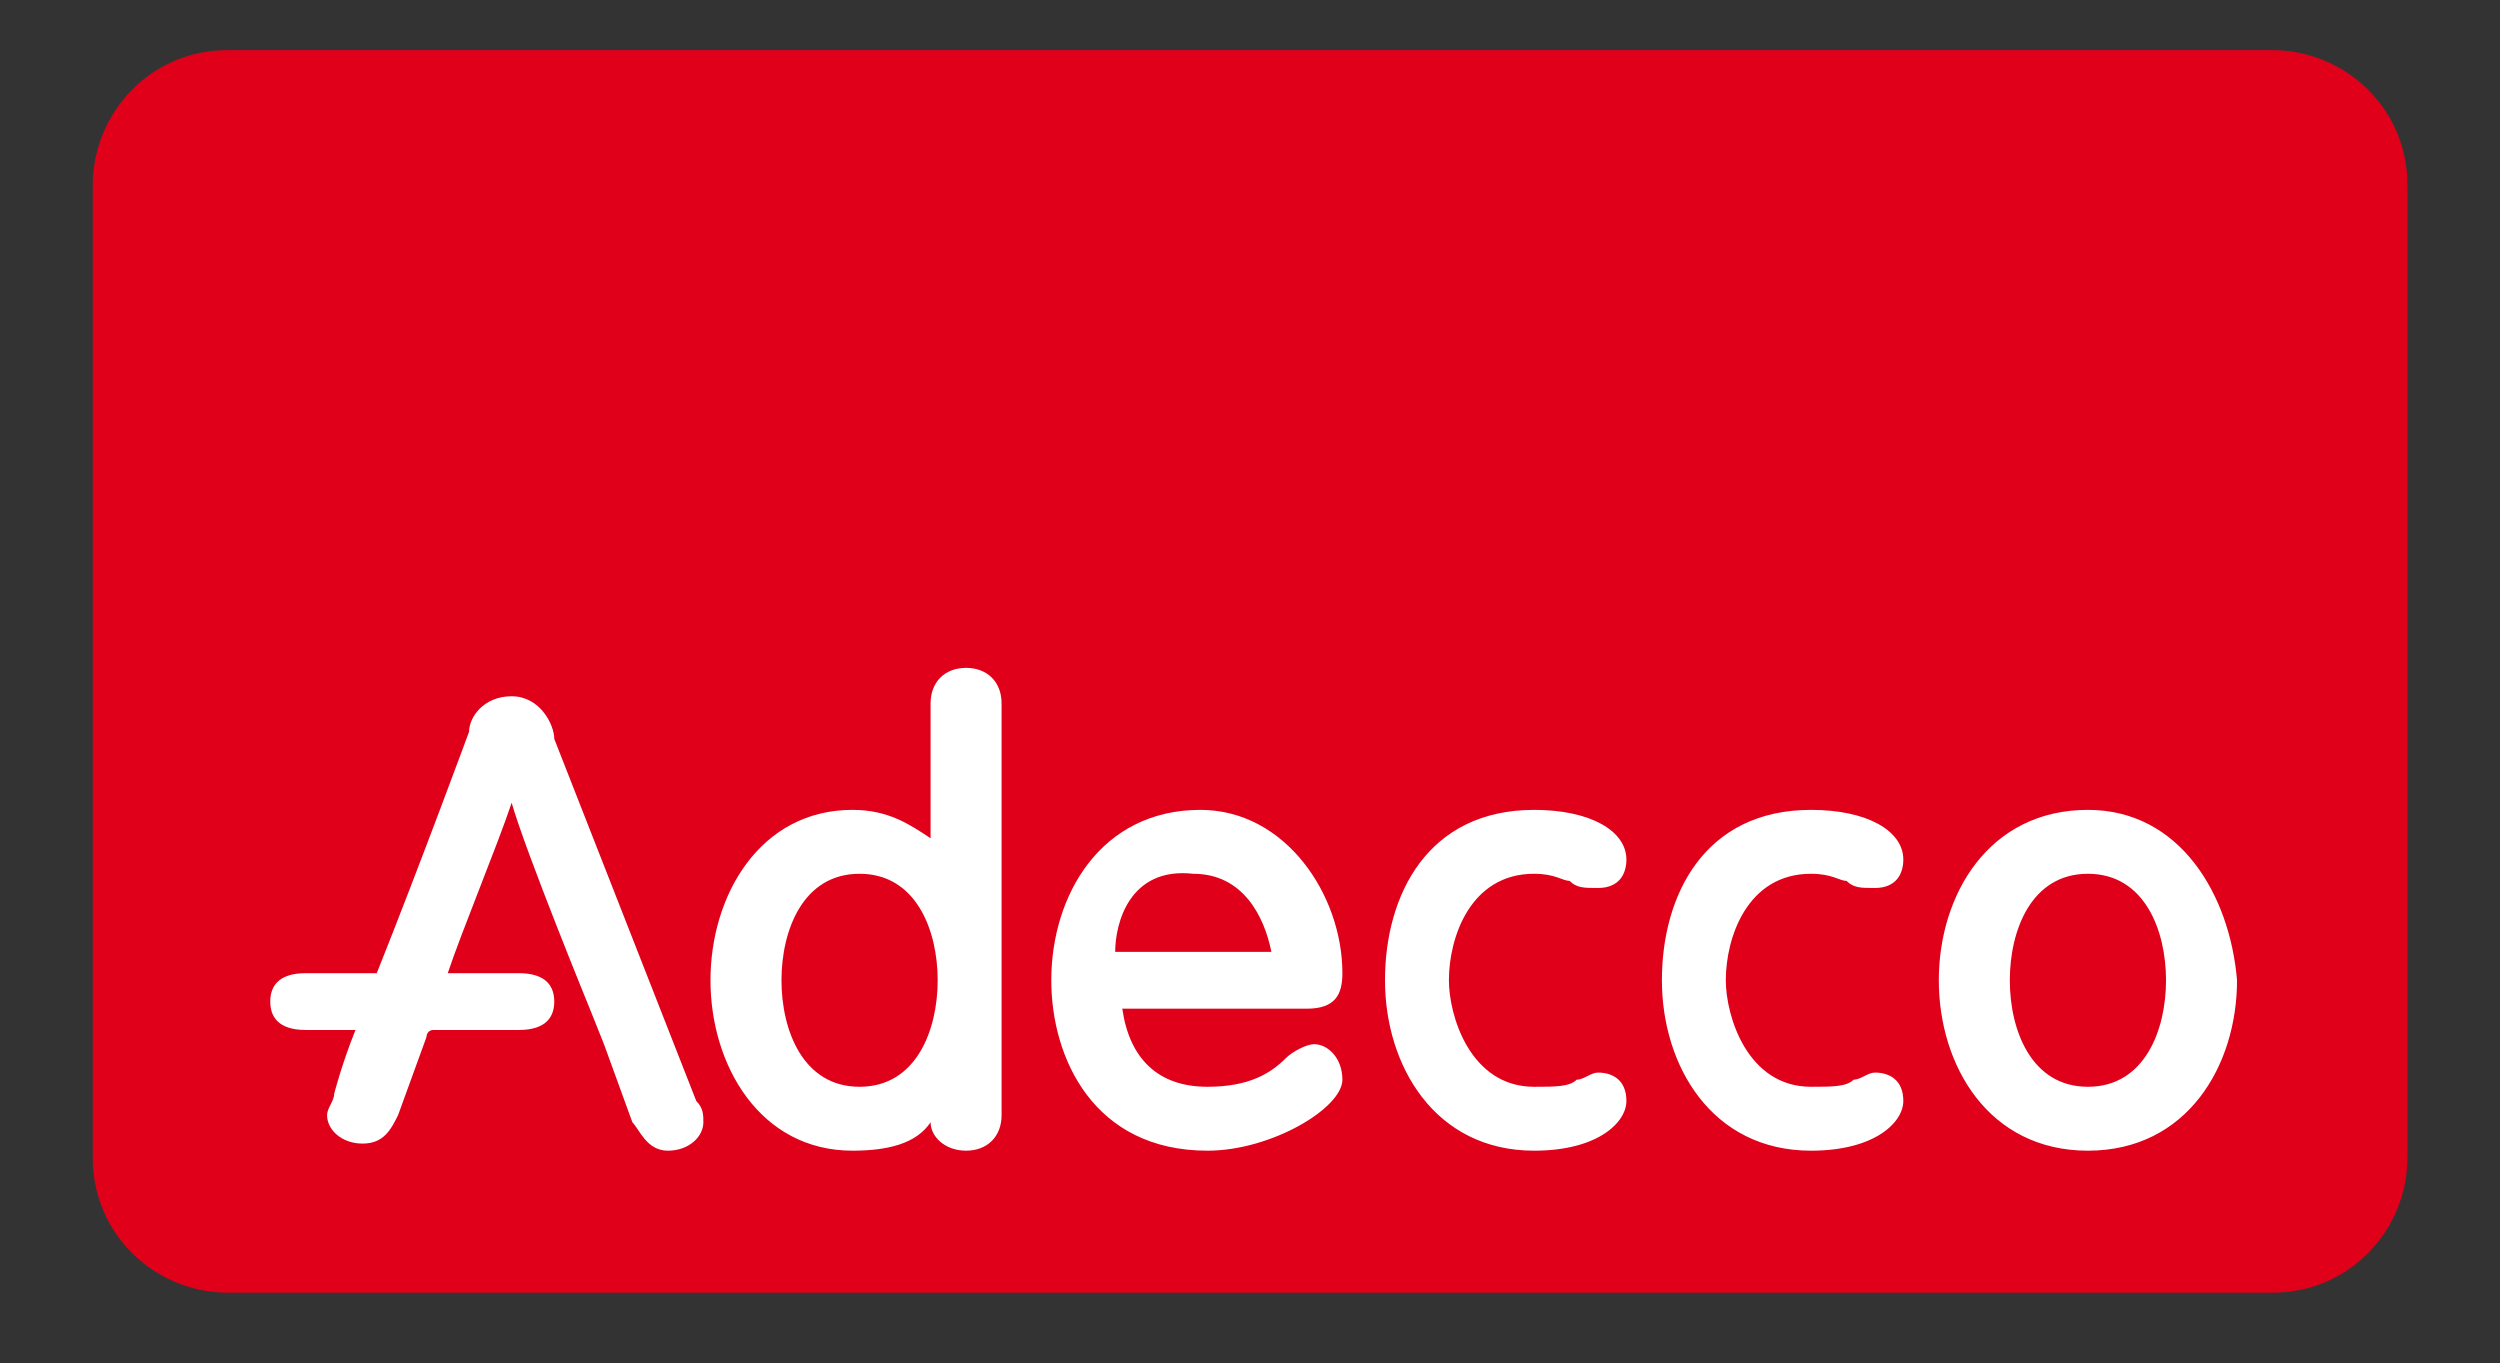
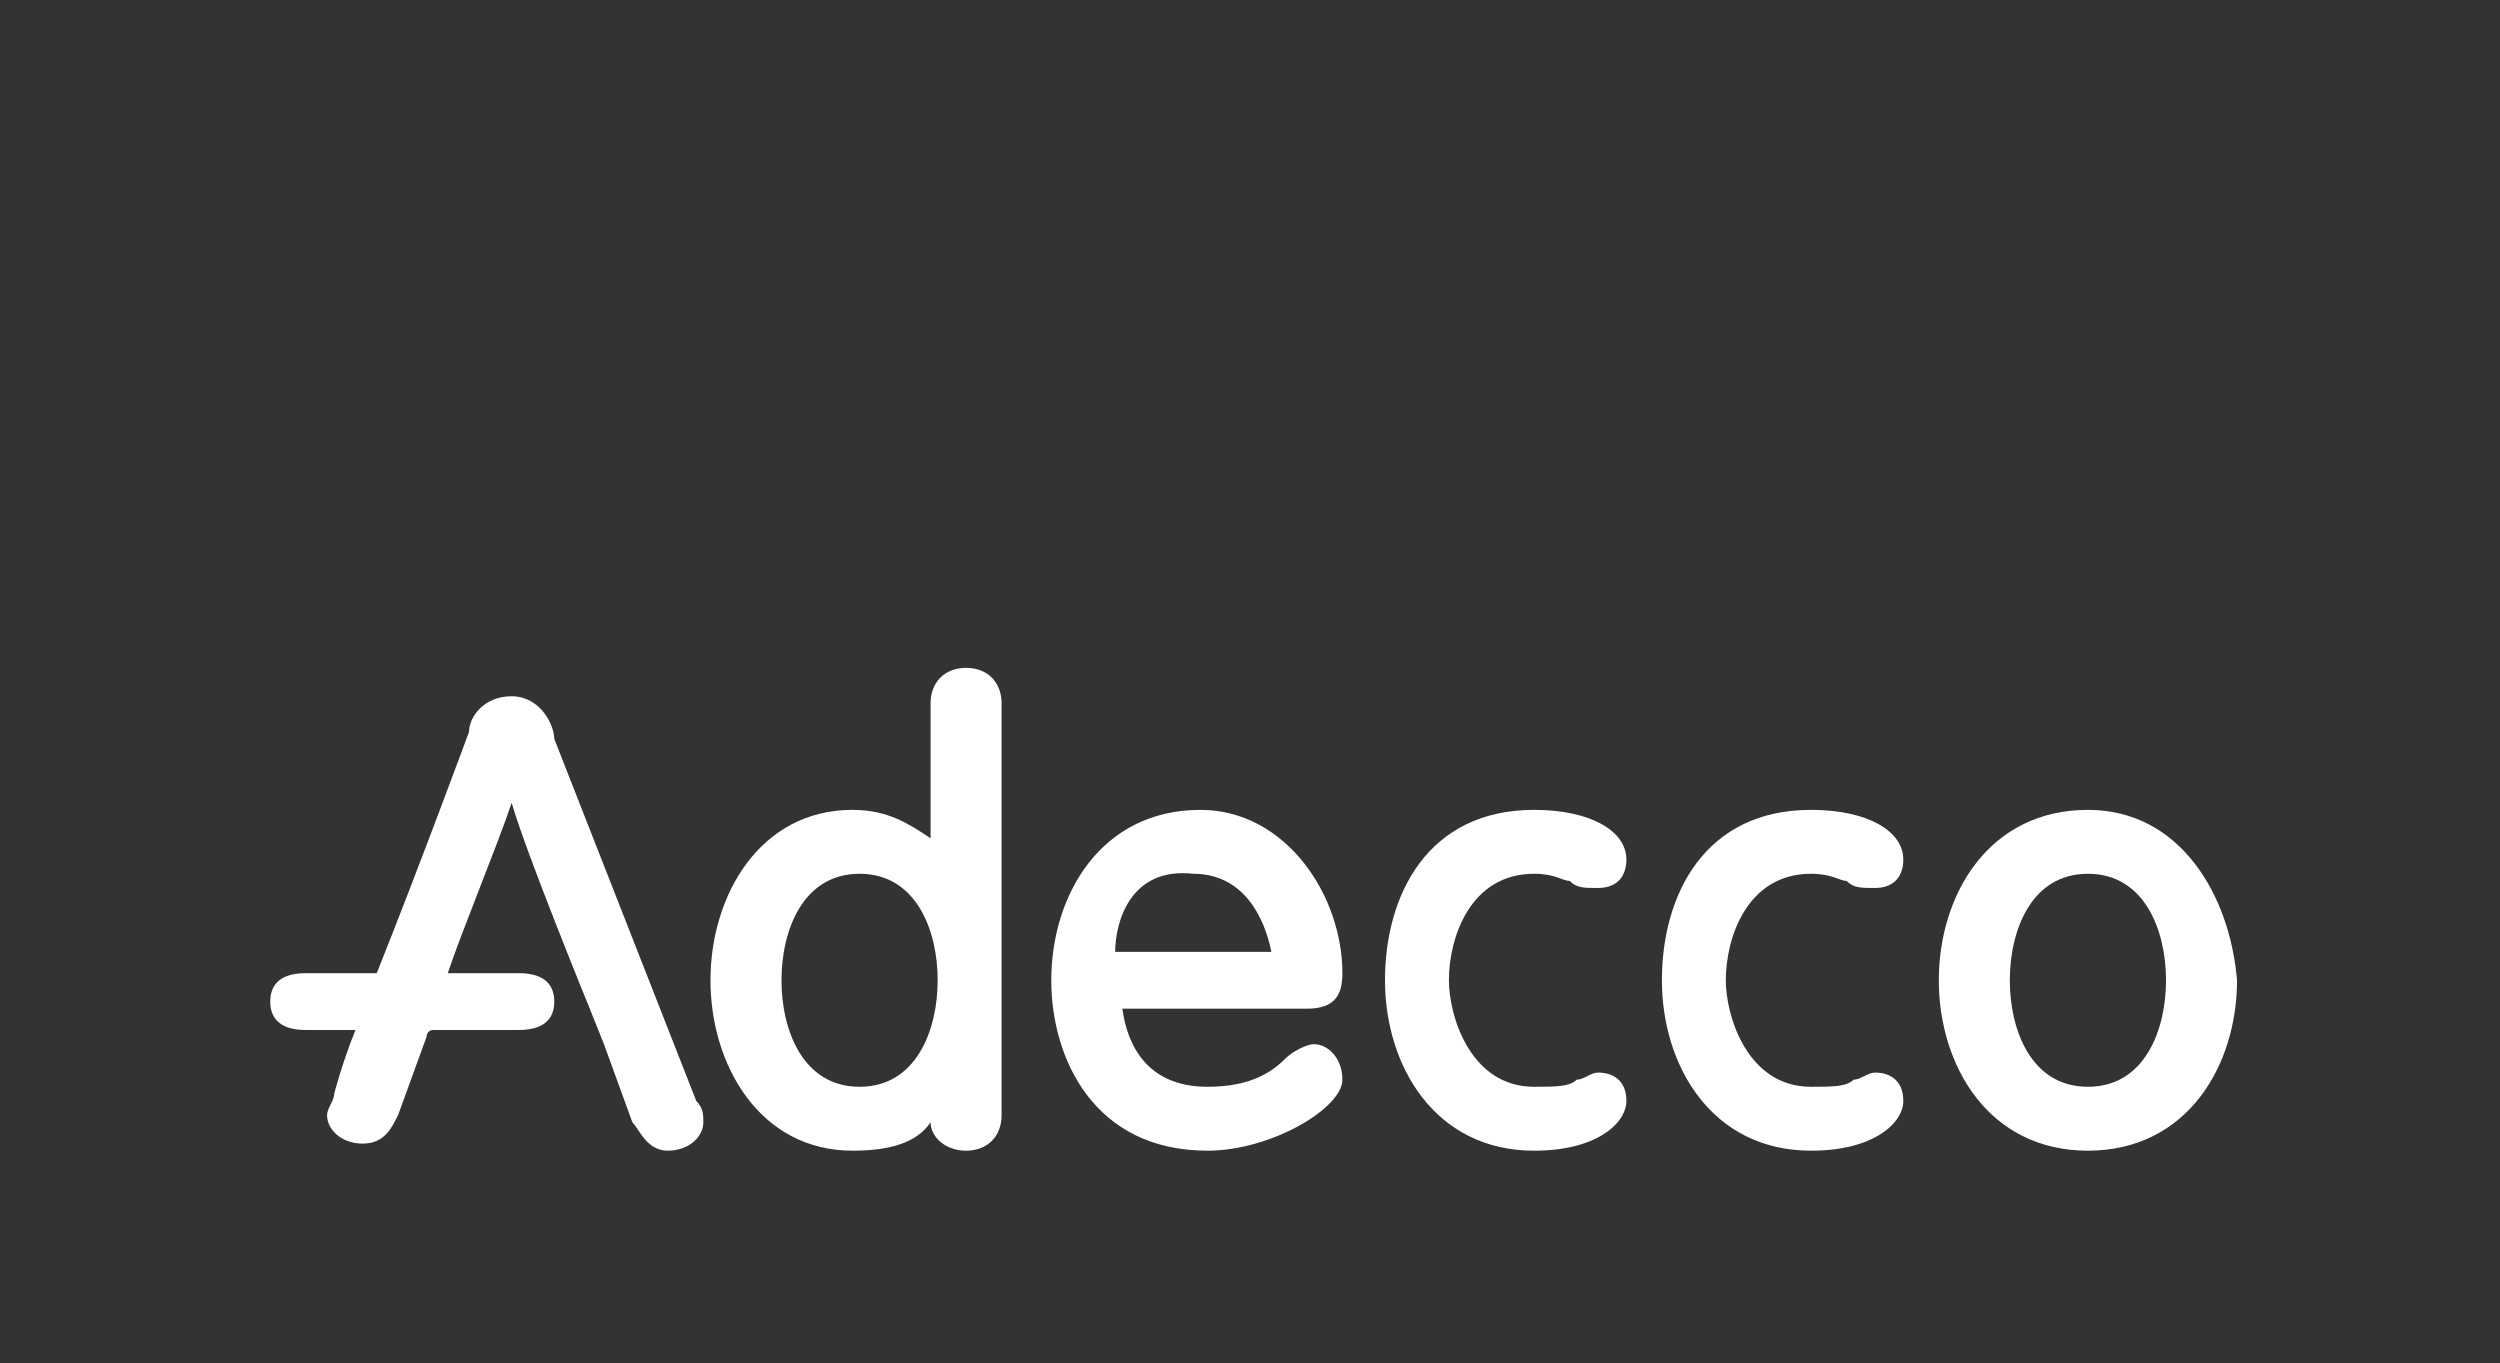
<svg xmlns="http://www.w3.org/2000/svg" id="Layer_1" x="0px" y="0px" viewBox="0 0 352.1 192" style="enable-background:new 0 0 352.1 192;" xml:space="preserve">
  <rect x="0" y="0" width="352.1" height="192" fill="#333333" stroke="none" />
  <style type="text/css">	.st0{fill:#E1001A;}	.st1{fill:#FFFFFF;}</style>
  <g id="layer1">
    <g id="g3141" transform="matrix(10,0,0,10,4.063,4.062)">
-       <path id="path3" class="st0" d="M2.8,0.3c-1.1,0-1.9,0.9-1.9,1.9v13.7c0,1.1,0.9,1.9,1.9,1.9h28.8c1.1,0,1.9-0.9,1.9-1.9V2.2   c0-1.1-0.9-1.9-1.9-1.9H2.8z" />
      <path id="path7" class="st1" d="M13.2,9c-0.3,0-0.5,0.2-0.5,0.5c0,0,0,1.4,0,1.9c-0.3-0.2-0.6-0.4-1.1-0.4c-1.3,0-2,1.2-2,2.4   c0,1.2,0.7,2.4,2,2.4c0.5,0,0.9-0.1,1.1-0.4c0,0.2,0.2,0.4,0.5,0.4c0.3,0,0.5-0.2,0.5-0.5V9.5C13.7,9.2,13.5,9,13.2,9 M11.7,14.9   c-0.8,0-1.1-0.8-1.1-1.5c0-0.7,0.3-1.5,1.1-1.5c0.8,0,1.1,0.8,1.1,1.5C12.8,14.1,12.5,14.9,11.7,14.9z M25.1,11.9   c0.3,0,0.4,0.1,0.5,0.1c0.1,0.1,0.2,0.1,0.4,0.1c0.3,0,0.4-0.2,0.4-0.4c0-0.4-0.5-0.7-1.3-0.7c-1.5,0-2.1,1.2-2.1,2.4   c0,1.2,0.7,2.4,2.1,2.4c0.9,0,1.3-0.4,1.3-0.7c0-0.3-0.2-0.4-0.4-0.4c-0.1,0-0.2,0.1-0.3,0.1c-0.1,0.1-0.3,0.1-0.6,0.1   c-0.9,0-1.2-1-1.2-1.5C23.9,12.8,24.2,11.9,25.1,11.9z M7.4,10C7.4,9.8,7.2,9.4,6.8,9.4c-0.4,0-0.6,0.3-0.6,0.5   c0,0-0.7,1.9-1.3,3.4H3.9c-0.4,0-0.5,0.2-0.5,0.4c0,0.2,0.1,0.4,0.5,0.4h0.7c-0.2,0.5-0.3,0.9-0.3,0.9c0,0.1-0.1,0.2-0.1,0.3   c0,0.2,0.2,0.4,0.5,0.4c0.3,0,0.4-0.2,0.5-0.4l0,0l0.4-1.1c0,0,0-0.1,0.1-0.1h1.2c0.4,0,0.5-0.2,0.5-0.4c0-0.2-0.1-0.4-0.5-0.4   H5.9c0.2-0.6,0.7-1.8,0.9-2.4c0.2,0.7,1.1,2.9,1.1,2.9c0,0,0.2,0.5,0.2,0.5c0,0,0.4,1.1,0.4,1.1c0.1,0.1,0.2,0.4,0.5,0.4   c0.3,0,0.5-0.2,0.5-0.4c0-0.1,0-0.2-0.1-0.3C9.4,15.1,7.4,10,7.4,10z M21.2,11.9c0.3,0,0.4,0.1,0.5,0.1c0.1,0.1,0.2,0.1,0.4,0.1   c0.3,0,0.4-0.2,0.4-0.4c0-0.4-0.5-0.7-1.3-0.7c-1.5,0-2.1,1.2-2.1,2.4c0,1.2,0.7,2.4,2.1,2.4c0.9,0,1.3-0.4,1.3-0.7   c0-0.3-0.2-0.4-0.4-0.4c-0.1,0-0.2,0.1-0.3,0.1c-0.1,0.1-0.3,0.1-0.6,0.1c-0.9,0-1.2-1-1.2-1.5C20,12.8,20.3,11.9,21.2,11.9z    M29,11c-1.4,0-2.1,1.2-2.1,2.4c0,1.2,0.7,2.4,2.1,2.4c1.4,0,2.1-1.2,2.1-2.4C31,12.2,30.3,11,29,11z M29,14.9   c-0.8,0-1.1-0.8-1.1-1.5c0-0.7,0.3-1.5,1.1-1.5c0.8,0,1.1,0.8,1.1,1.5C30.1,14.1,29.8,14.9,29,14.9z M18.5,13.3   c0-1.1-0.8-2.3-2-2.3c-1.4,0-2.1,1.2-2.1,2.4c0,1.1,0.6,2.4,2.2,2.4c0.9,0,1.9-0.6,1.9-1c0-0.3-0.2-0.5-0.4-0.5   c-0.1,0-0.3,0.1-0.4,0.2c-0.2,0.2-0.5,0.4-1.1,0.4c-0.7,0-1.1-0.4-1.2-1.1c0.2,0,2.6,0,2.6,0C18.4,13.8,18.5,13.6,18.5,13.3z    M15.3,13c0-0.4,0.2-1.2,1.1-1.1c0.7,0,1,0.6,1.1,1.1H15.3z" />
    </g>
  </g>
</svg>